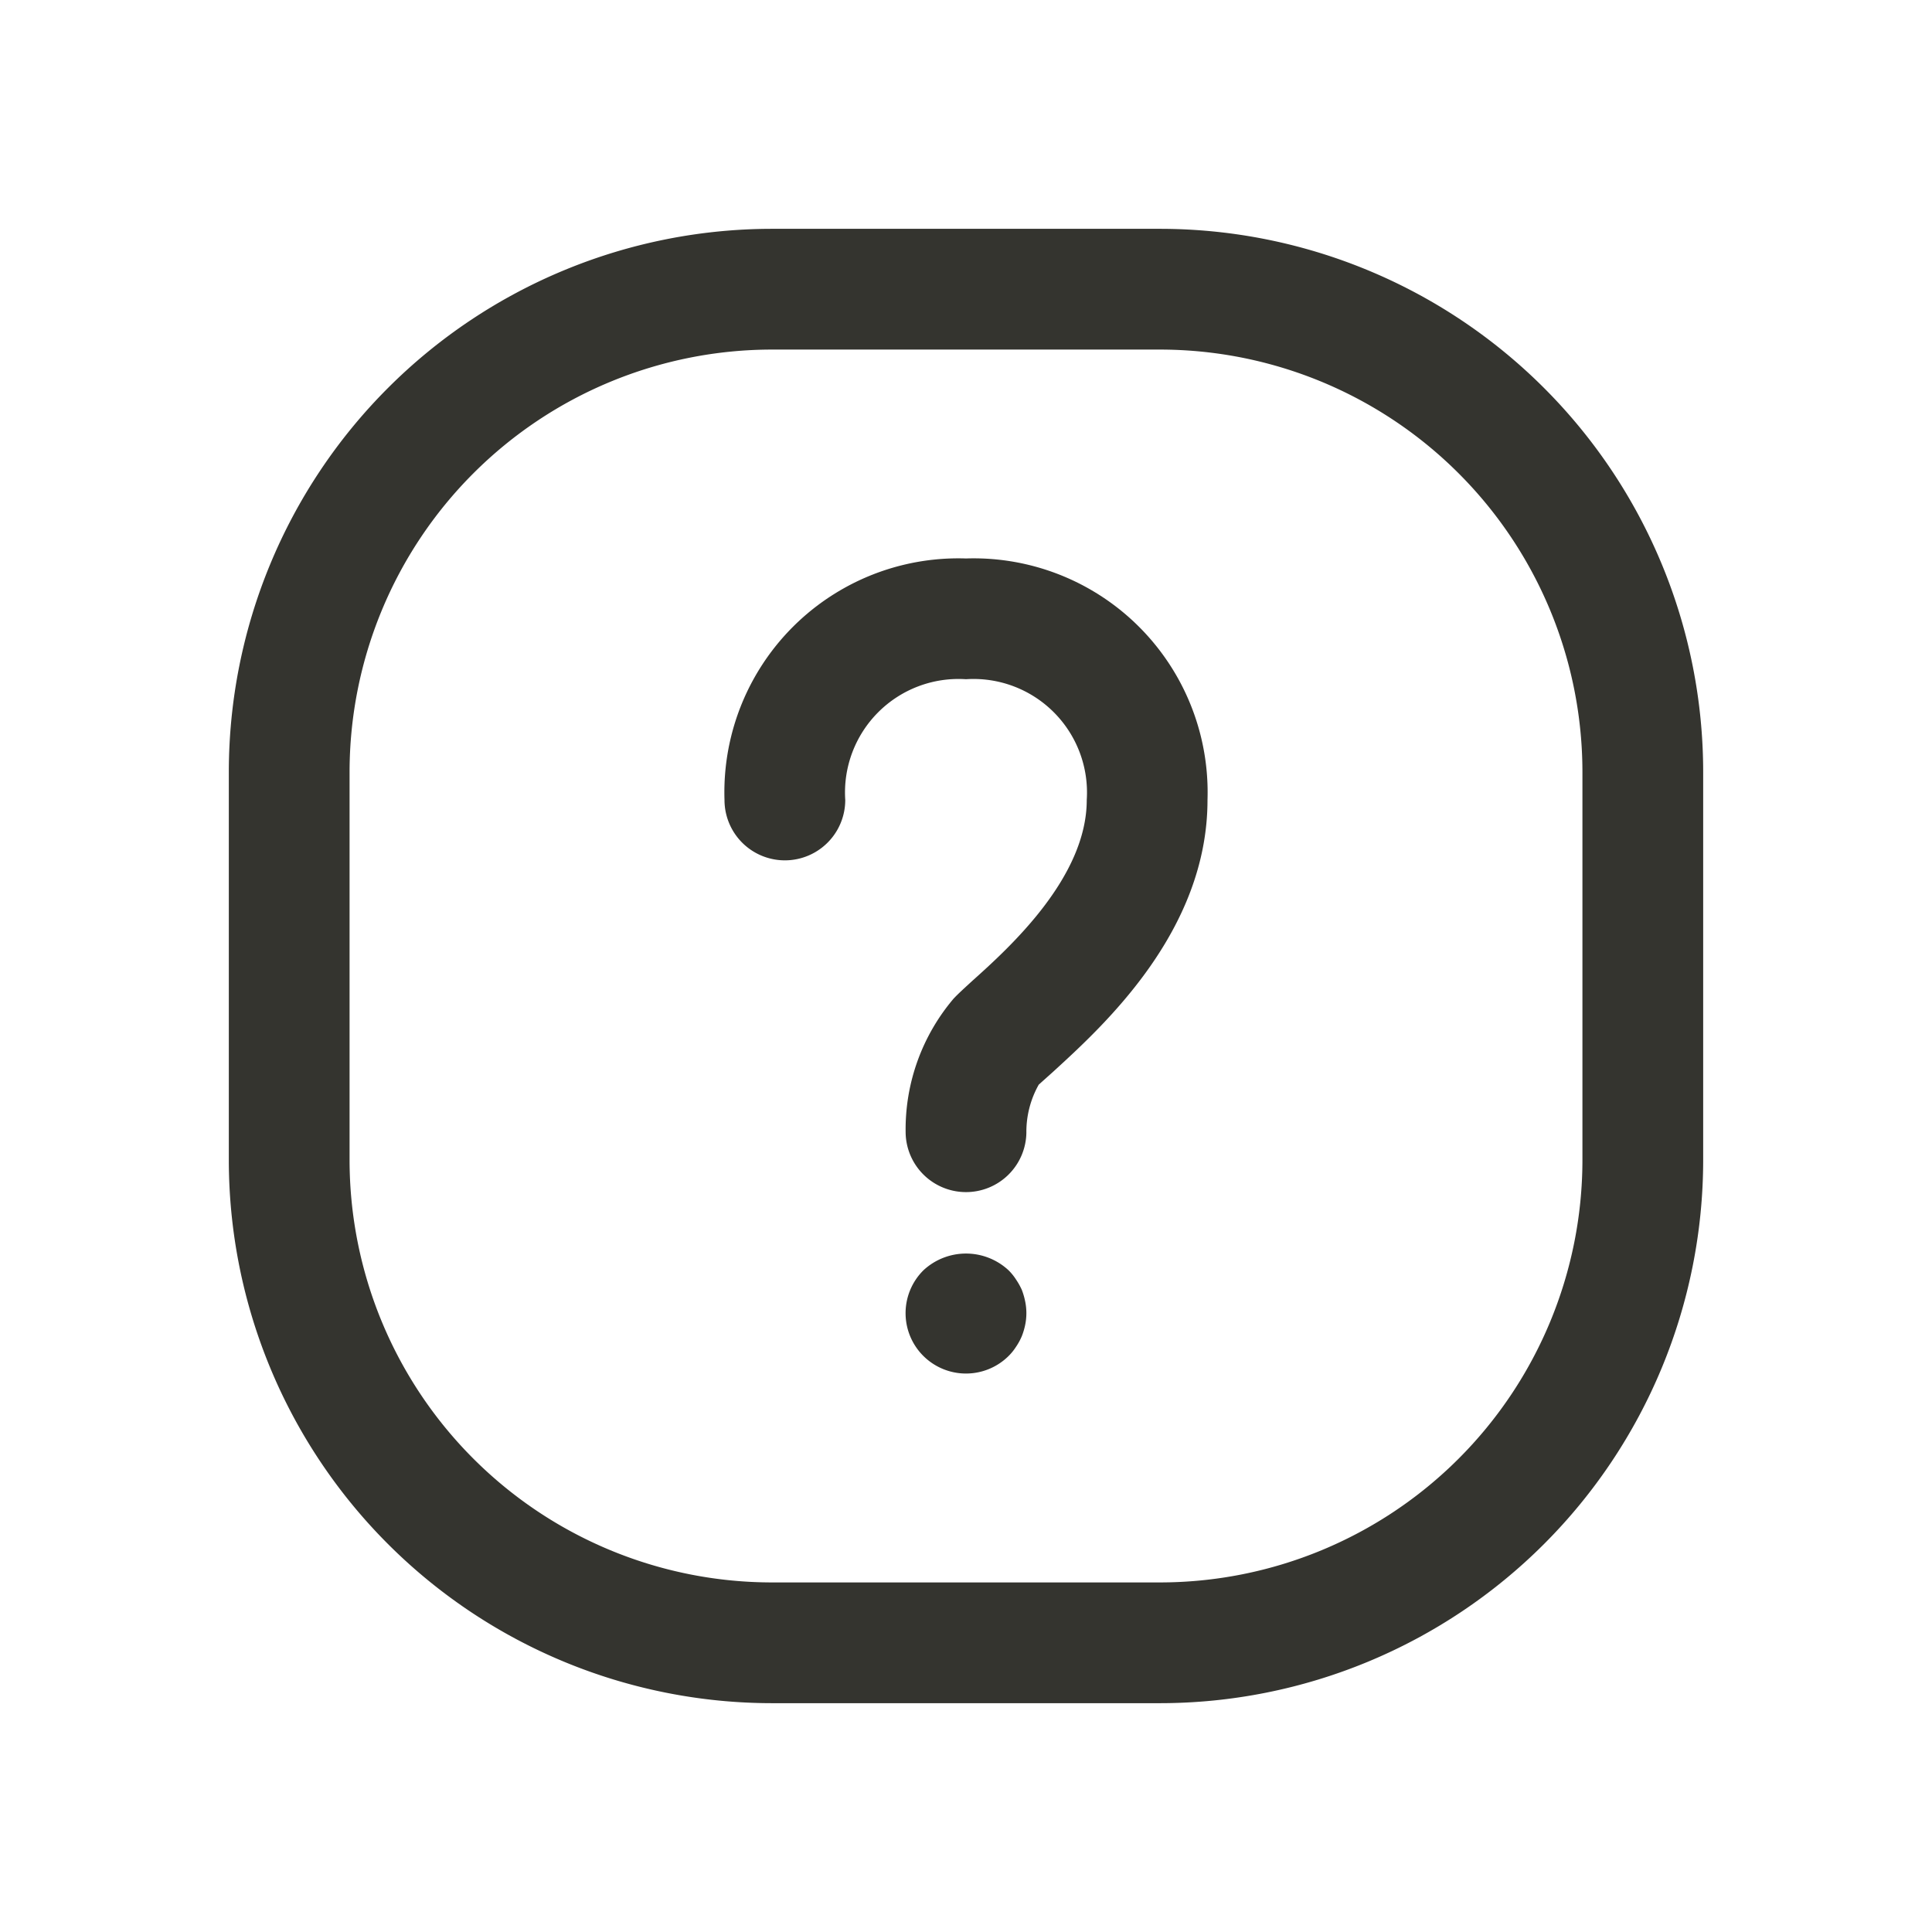
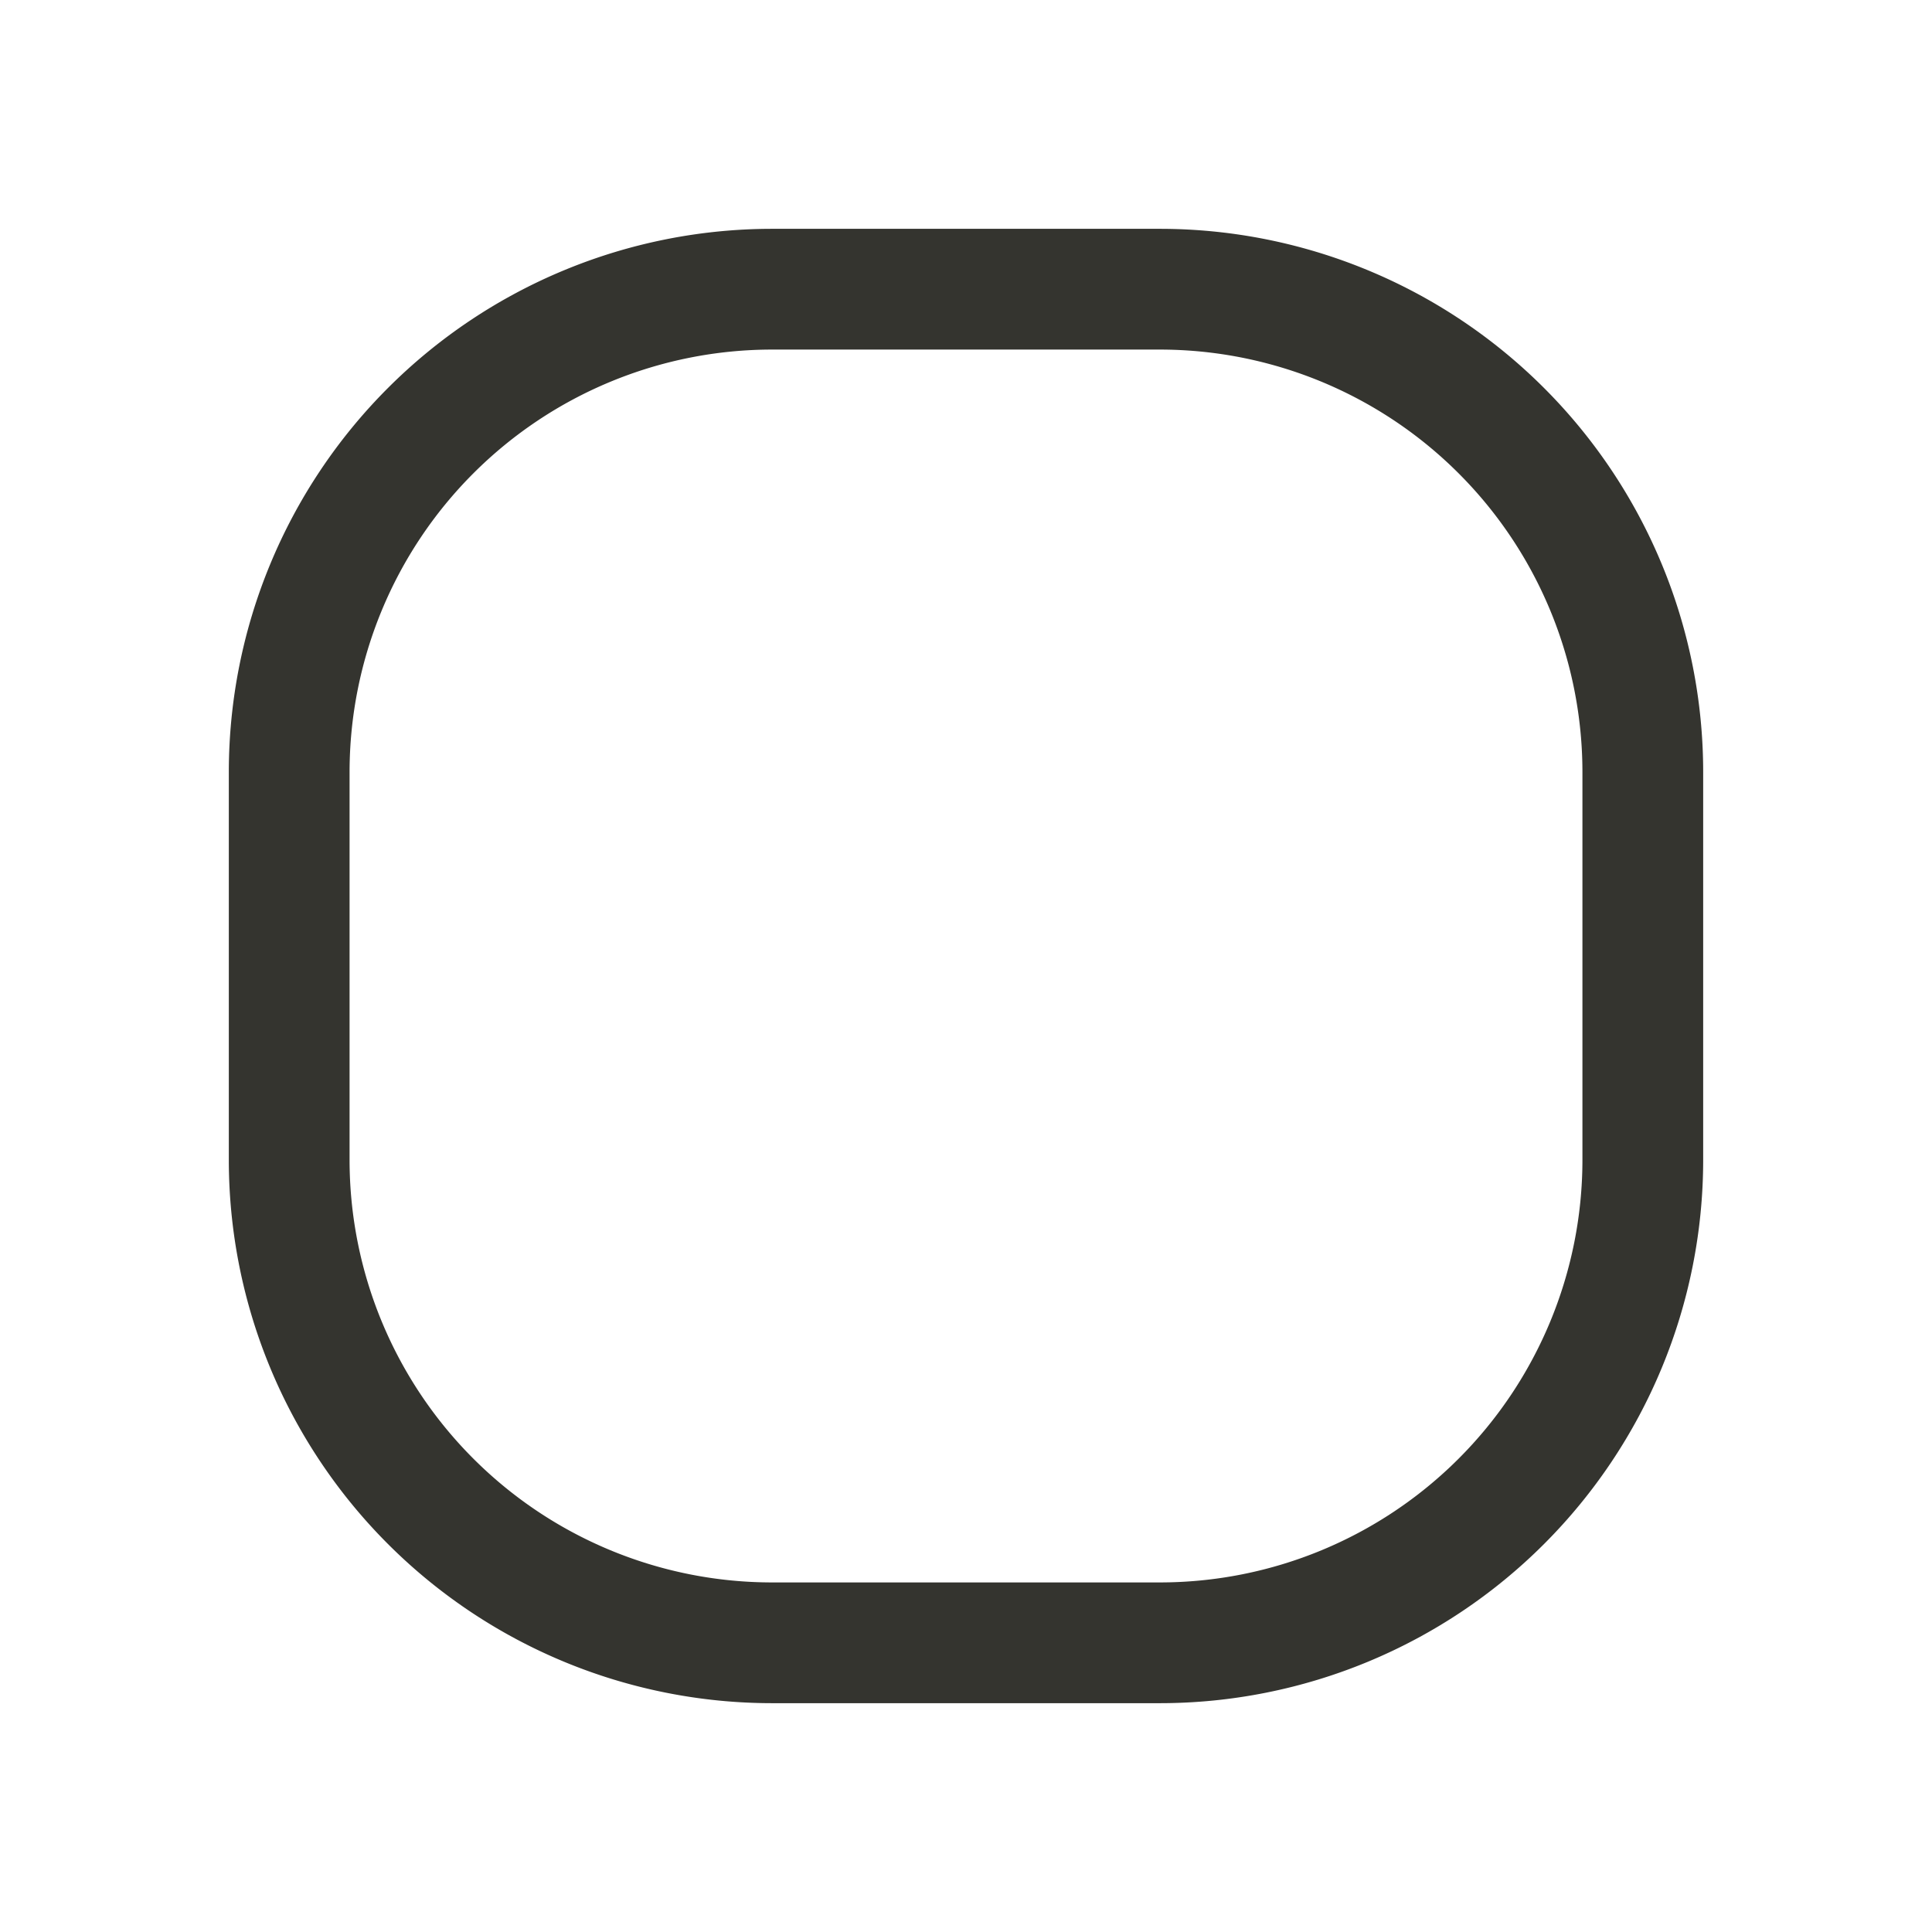
<svg xmlns="http://www.w3.org/2000/svg" viewBox="0 0 64 64" id="question">
  <g fill="#34342F" data-name="Question">
-     <path d="M32 39.49a2 2 0 0 1-2-2 6.69 6.69 0 0 1 1.59-4.41c.15-.16.36-.35.61-.58 1.24-1.11 3.8-3.43 3.8-6a3.76 3.76 0 0 0-4-4 3.76 3.76 0 0 0-4 4 2 2 0 0 1-4 0 7.75 7.75 0 0 1 8-8 7.75 7.75 0 0 1 8 8c0 4.35-3.45 7.48-5.11 9l-.48.43a3.19 3.19 0 0 0-.41 1.6 2 2 0 0 1-2 1.96zm0 6.01a2 2 0 0 1-1.41-.58 2 2 0 0 1 0-2.84 2.07 2.07 0 0 1 2.82 0 1.79 1.79 0 0 1 .25.31 2.27 2.27 0 0 1 .19.34 2.38 2.38 0 0 1 .11.38 1.92 1.92 0 0 1 0 .78 2.26 2.26 0 0 1-.11.37 2 2 0 0 1-.19.35 1.79 1.79 0 0 1-.25.31 2 2 0 0 1-1.41.58z" />
    <path d="M38.42 56.42H25.58a18 18 0 0 1-18-18V25.58a18 18 0 0 1 18-18h12.84a18 18 0 0 1 18 18v12.84a18 18 0 0 1-18 18ZM25.58 11.58a14 14 0 0 0-14 14v12.84a14 14 0 0 0 14 14h12.84a14 14 0 0 0 14-14V25.58a14 14 0 0 0-14-14Z" />
  </g>
</svg>